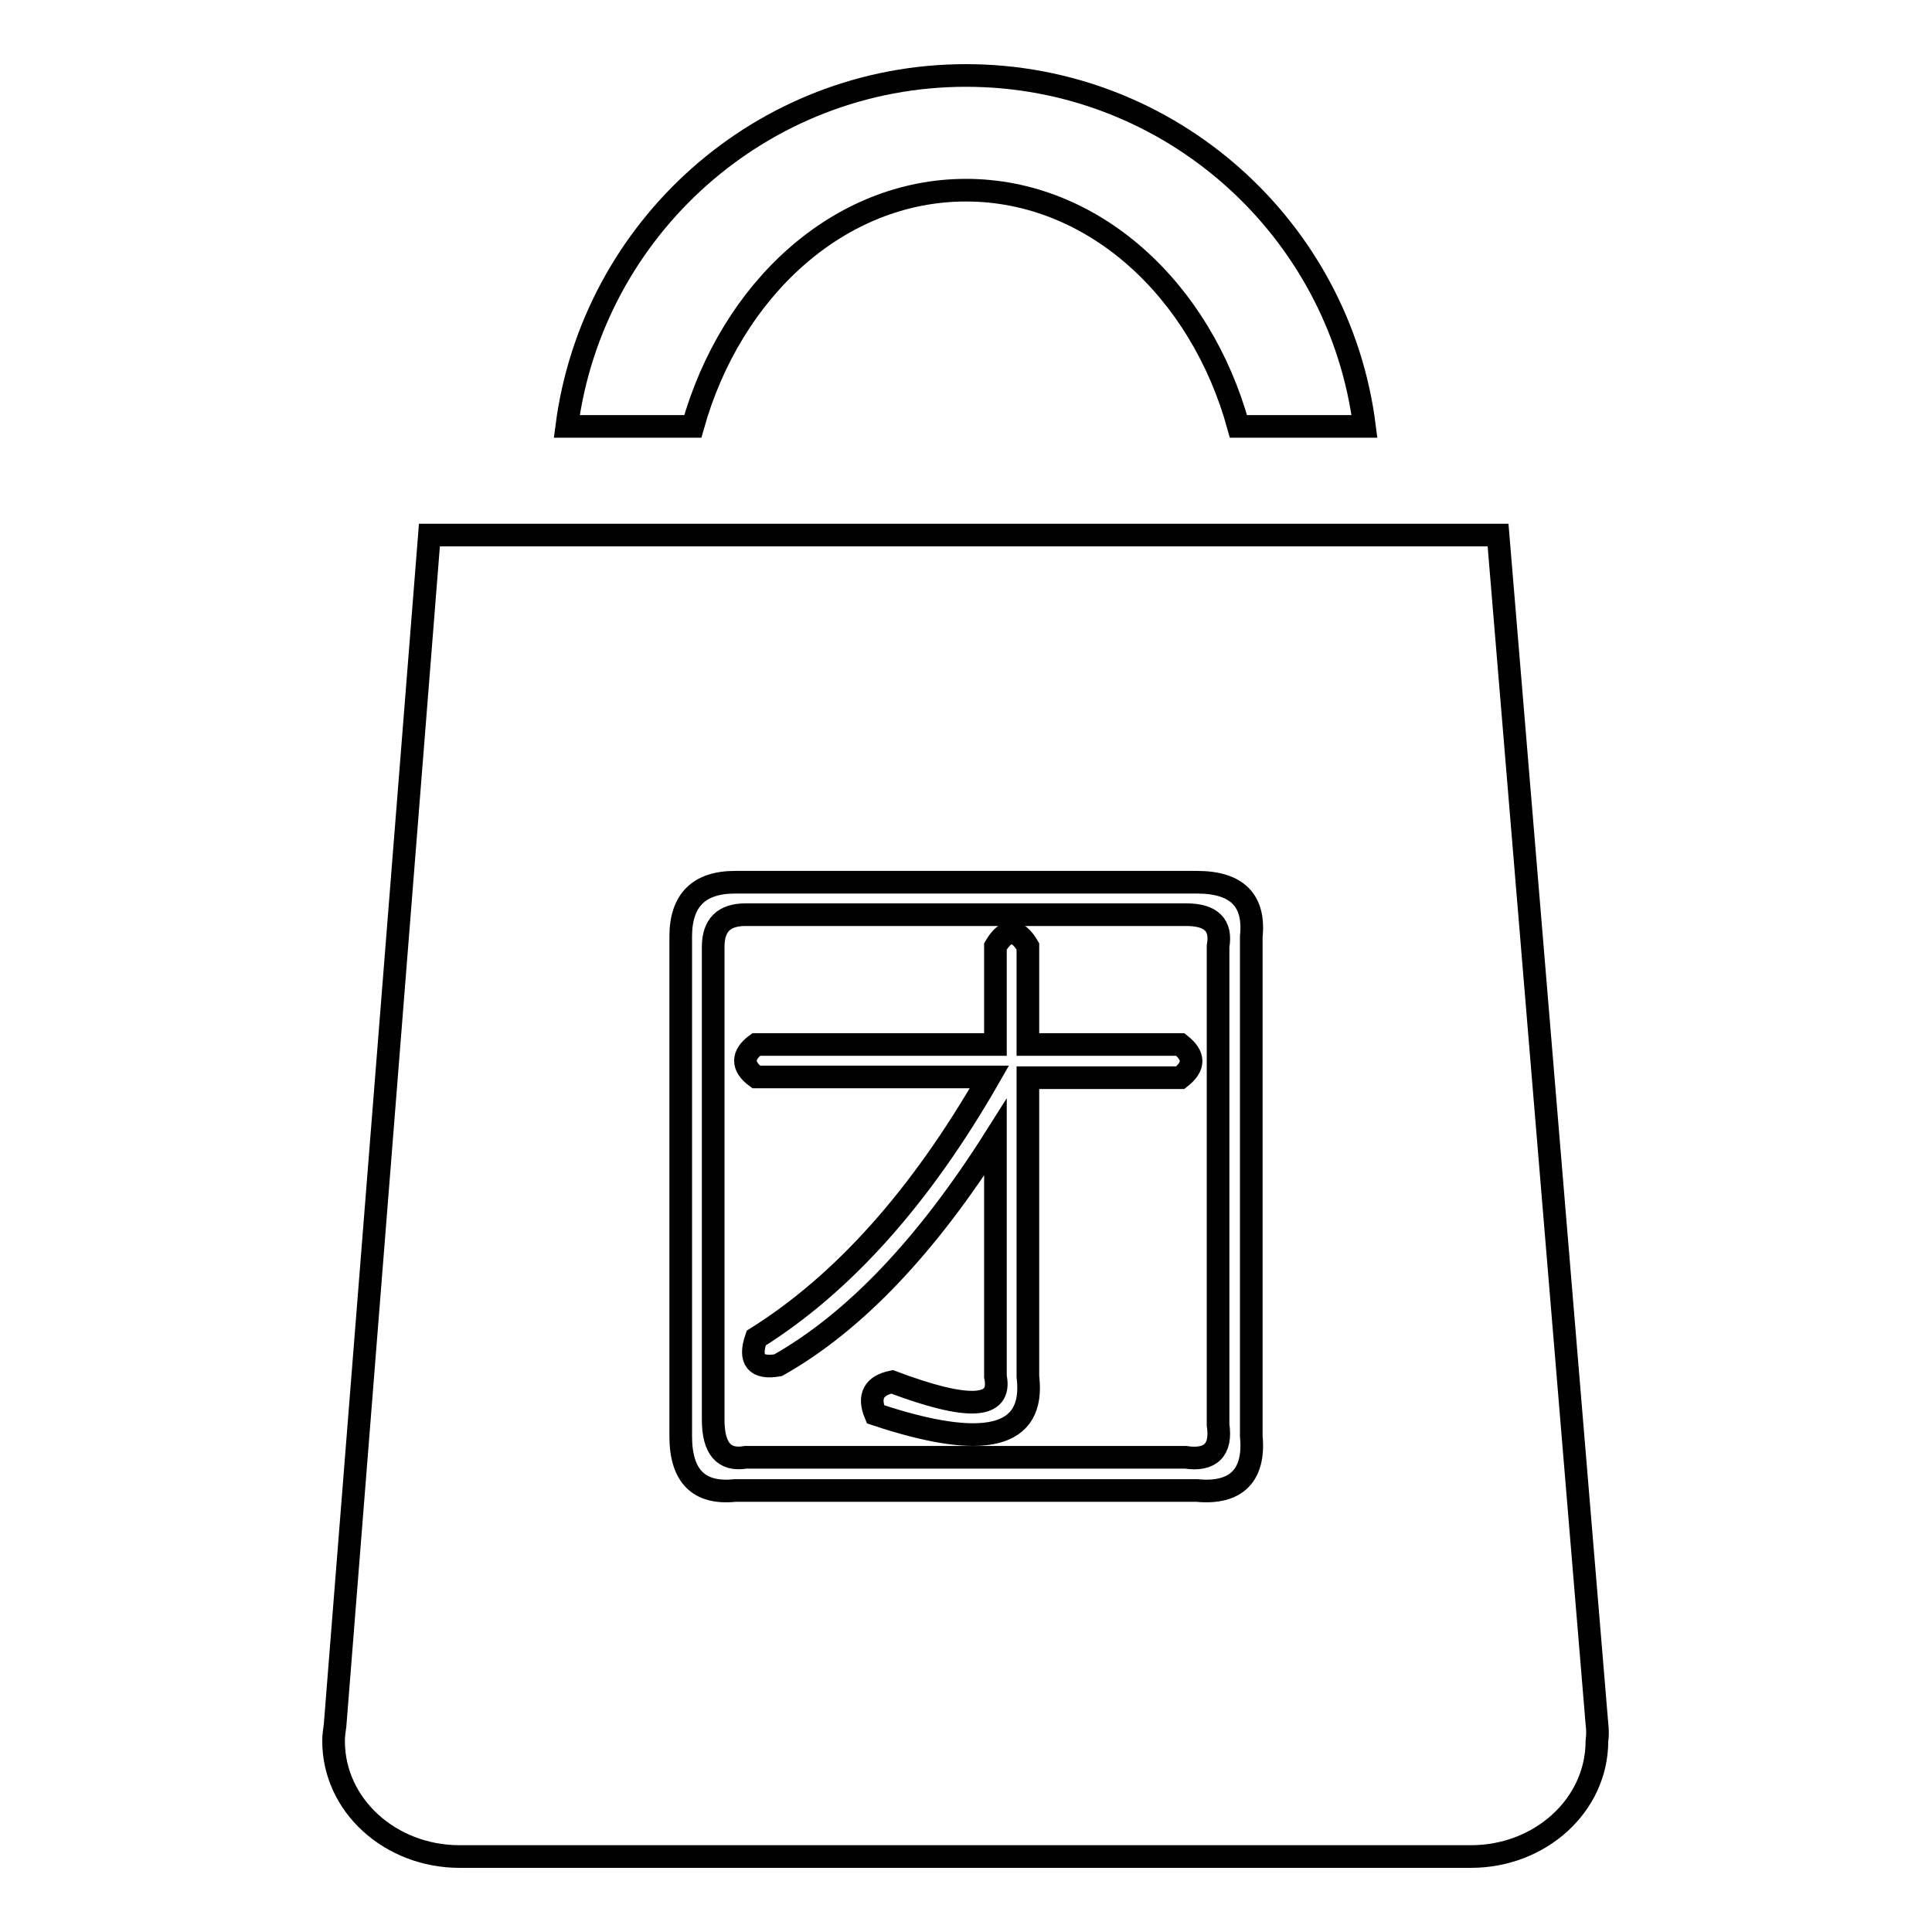
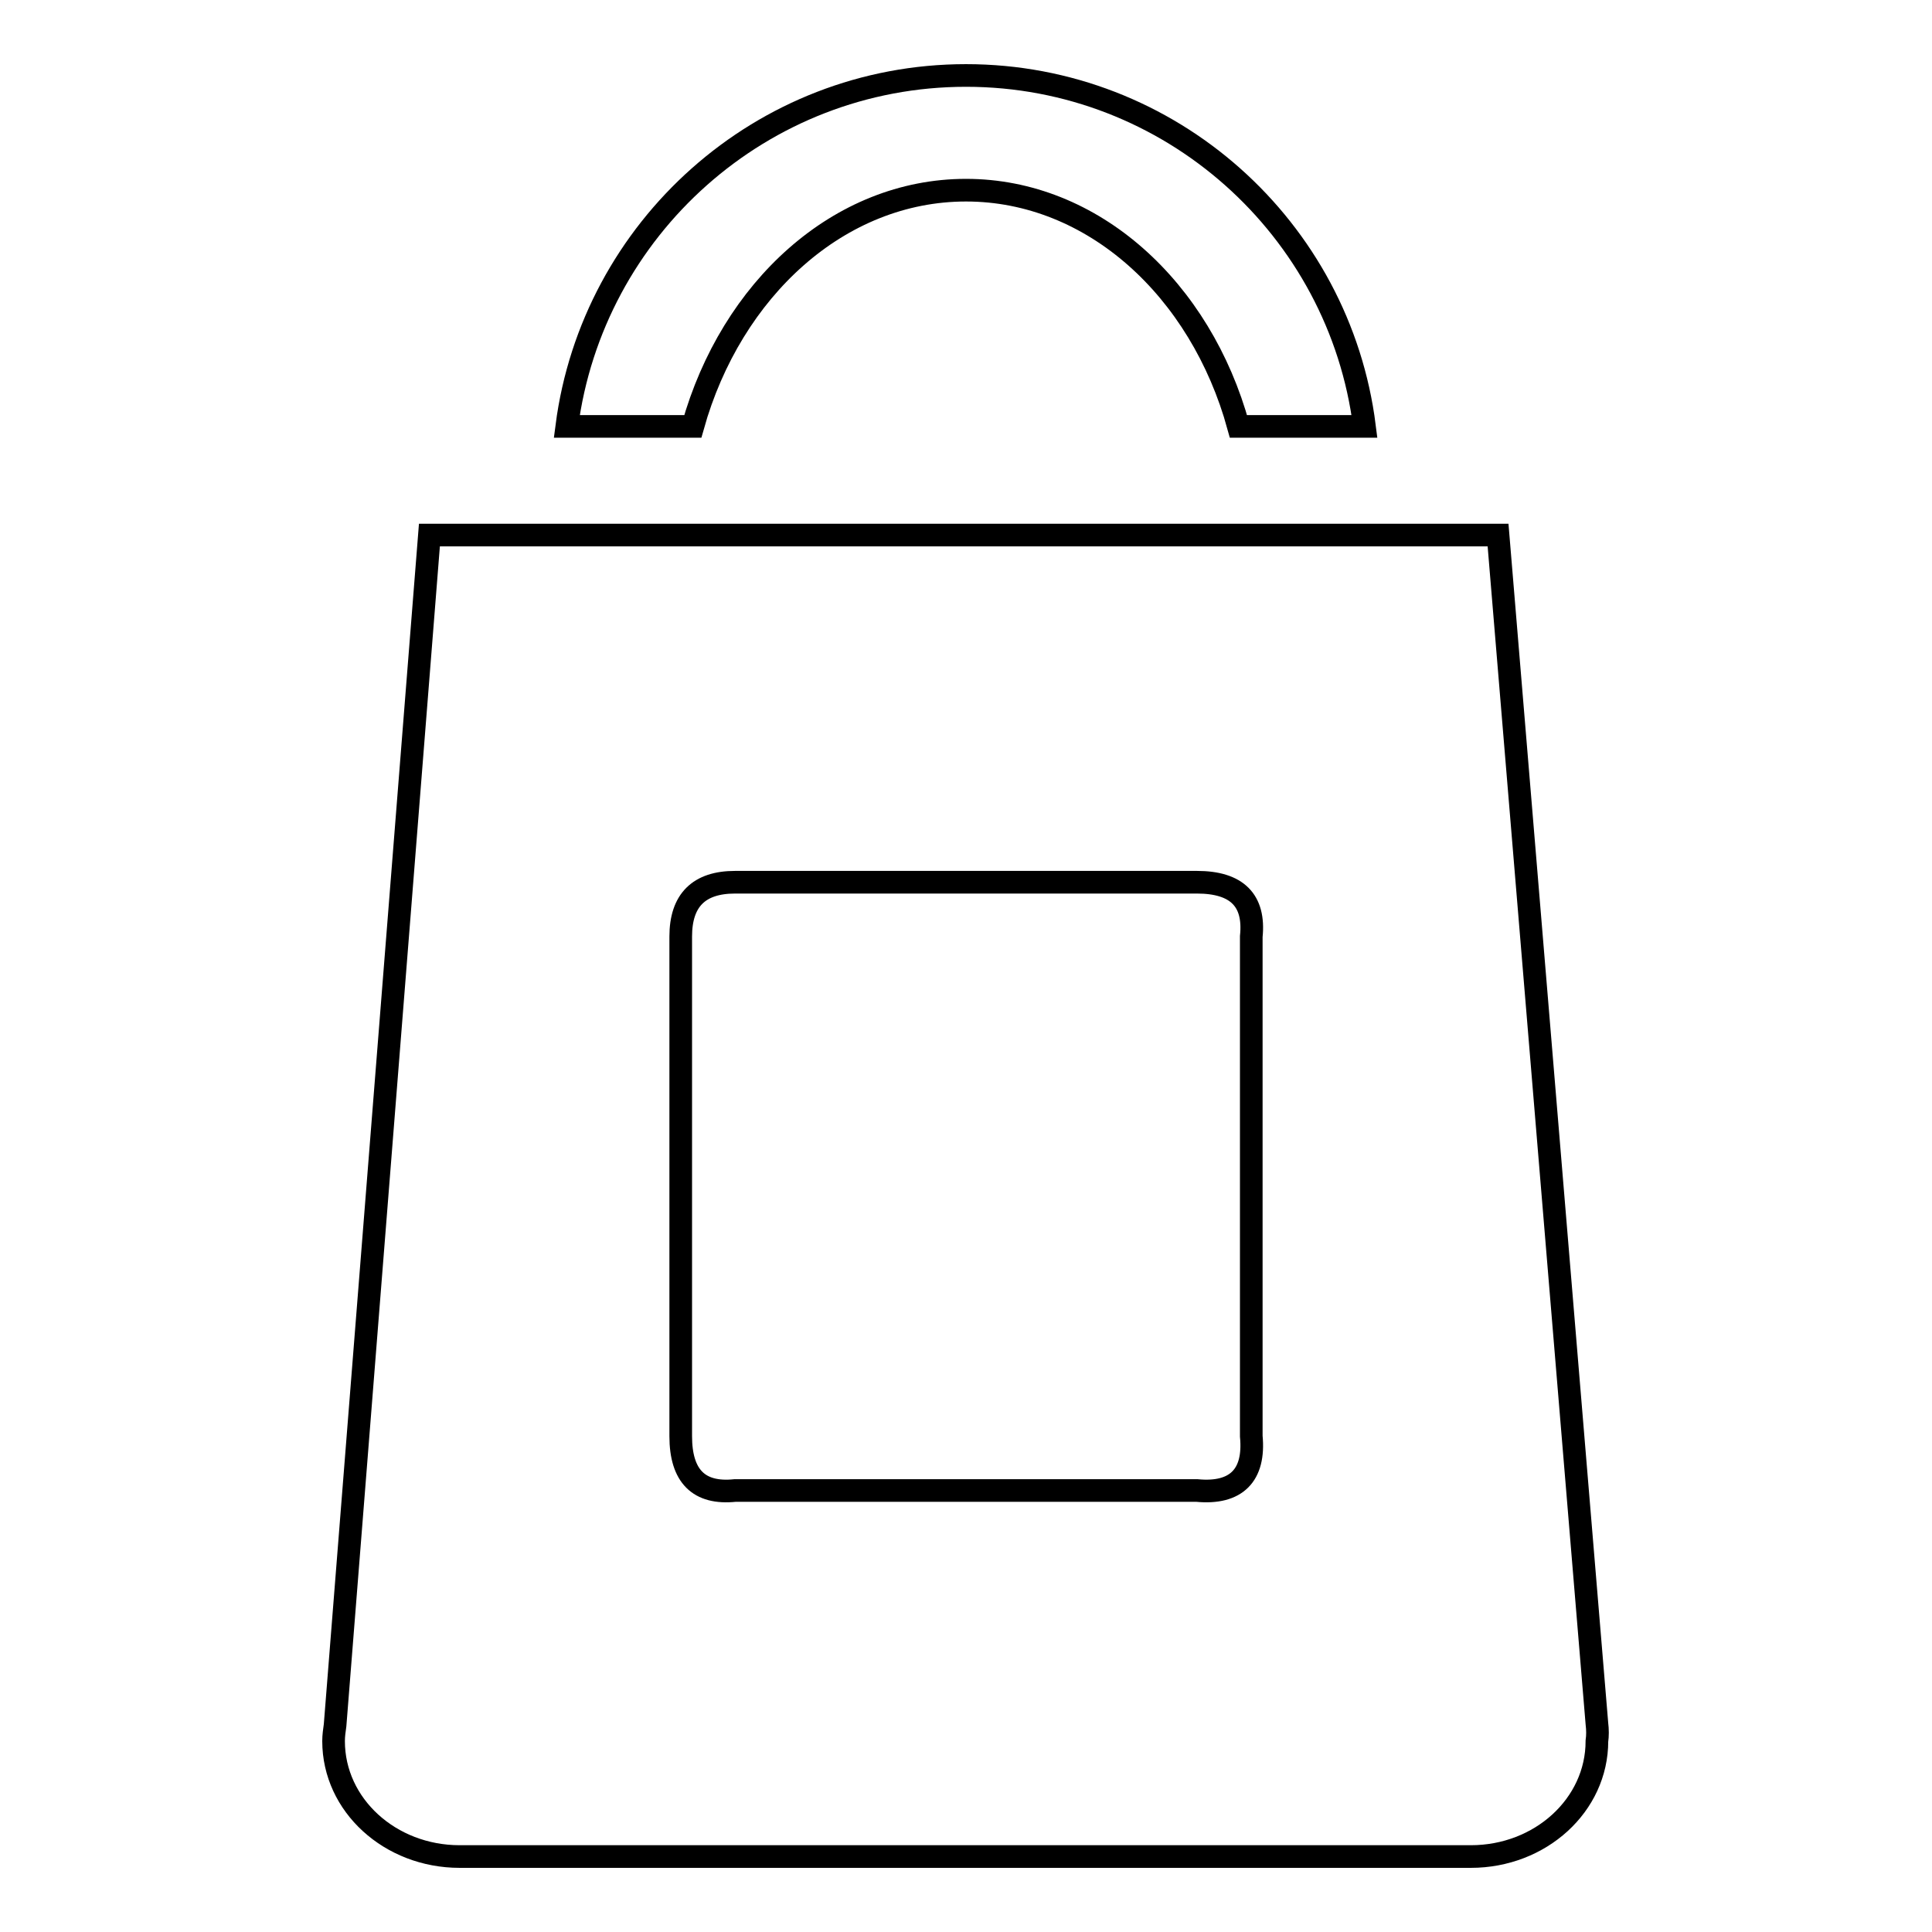
<svg xmlns="http://www.w3.org/2000/svg" version="1.1" x="0px" y="0px" viewBox="0 0 256 256" enable-background="new 0 0 256 256" xml:space="preserve">
  <g>
    <g>
      <path stroke-width="3" fill-opacity="0" stroke="#000000" d="M128,25.2c16.8,0,31.1,13.1,36.1,31.3h16.7C177.5,30.3,155.1,10,128,10c-27.1,0-49.5,20.3-52.9,46.5h16.7C96.9,38.3,111.2,25.2,128,25.2z" />
-       <path stroke-width="3" fill-opacity="0" stroke="#000000" d="M157.2,121.2H98.8c-2.9,0-4.3,1.4-4.3,4.3v62.6c0,3.8,1.4,5.5,4.3,5h58.3c3.3,0.5,4.8-1,4.3-4.3v-63.4C161.9,122.6,160.5,121.2,157.2,121.2z M156.4,142.8h-20.2v39.6c1,8.2-5.8,9.8-20.2,5c-1-2.4-0.2-3.8,2.2-4.3c10.1,3.8,14.6,3.6,13.7-0.7v-31.7c-9.1,14.4-18.7,24.5-28.8,30.2c-2.9,0.5-3.9-0.7-2.9-3.6c11.5-7.2,21.8-18.7,30.9-34.6h-30.9c-1.9-1.4-1.9-2.9,0-4.3h31.7v-13c1.4-2.4,2.9-2.4,4.3,0v13h20.2C158.3,139.9,158.3,141.3,156.4,142.8z" />
      <path stroke-width="3" fill-opacity="0" stroke="#000000" d="M211.6,228.4L198.5,70.9h-17.8H166H89.9H75.2H56.9L44.4,228.6c-0.1,0.7-0.2,1.4-0.2,2.1c0,8.5,7.5,15.3,16.7,15.3h134c9.2,0,16.7-6.8,16.7-15.3C211.7,230,211.7,229.2,211.6,228.4z M158.6,197.5H97.4c-4.8,0.5-7.2-1.9-7.2-7.2v-66.2c0-4.8,2.4-7.2,7.2-7.2h61.2c5.3,0,7.7,2.4,7.2,7.2v66.2C166.3,195.5,163.8,198,158.6,197.5z" />
    </g>
  </g>
</svg>